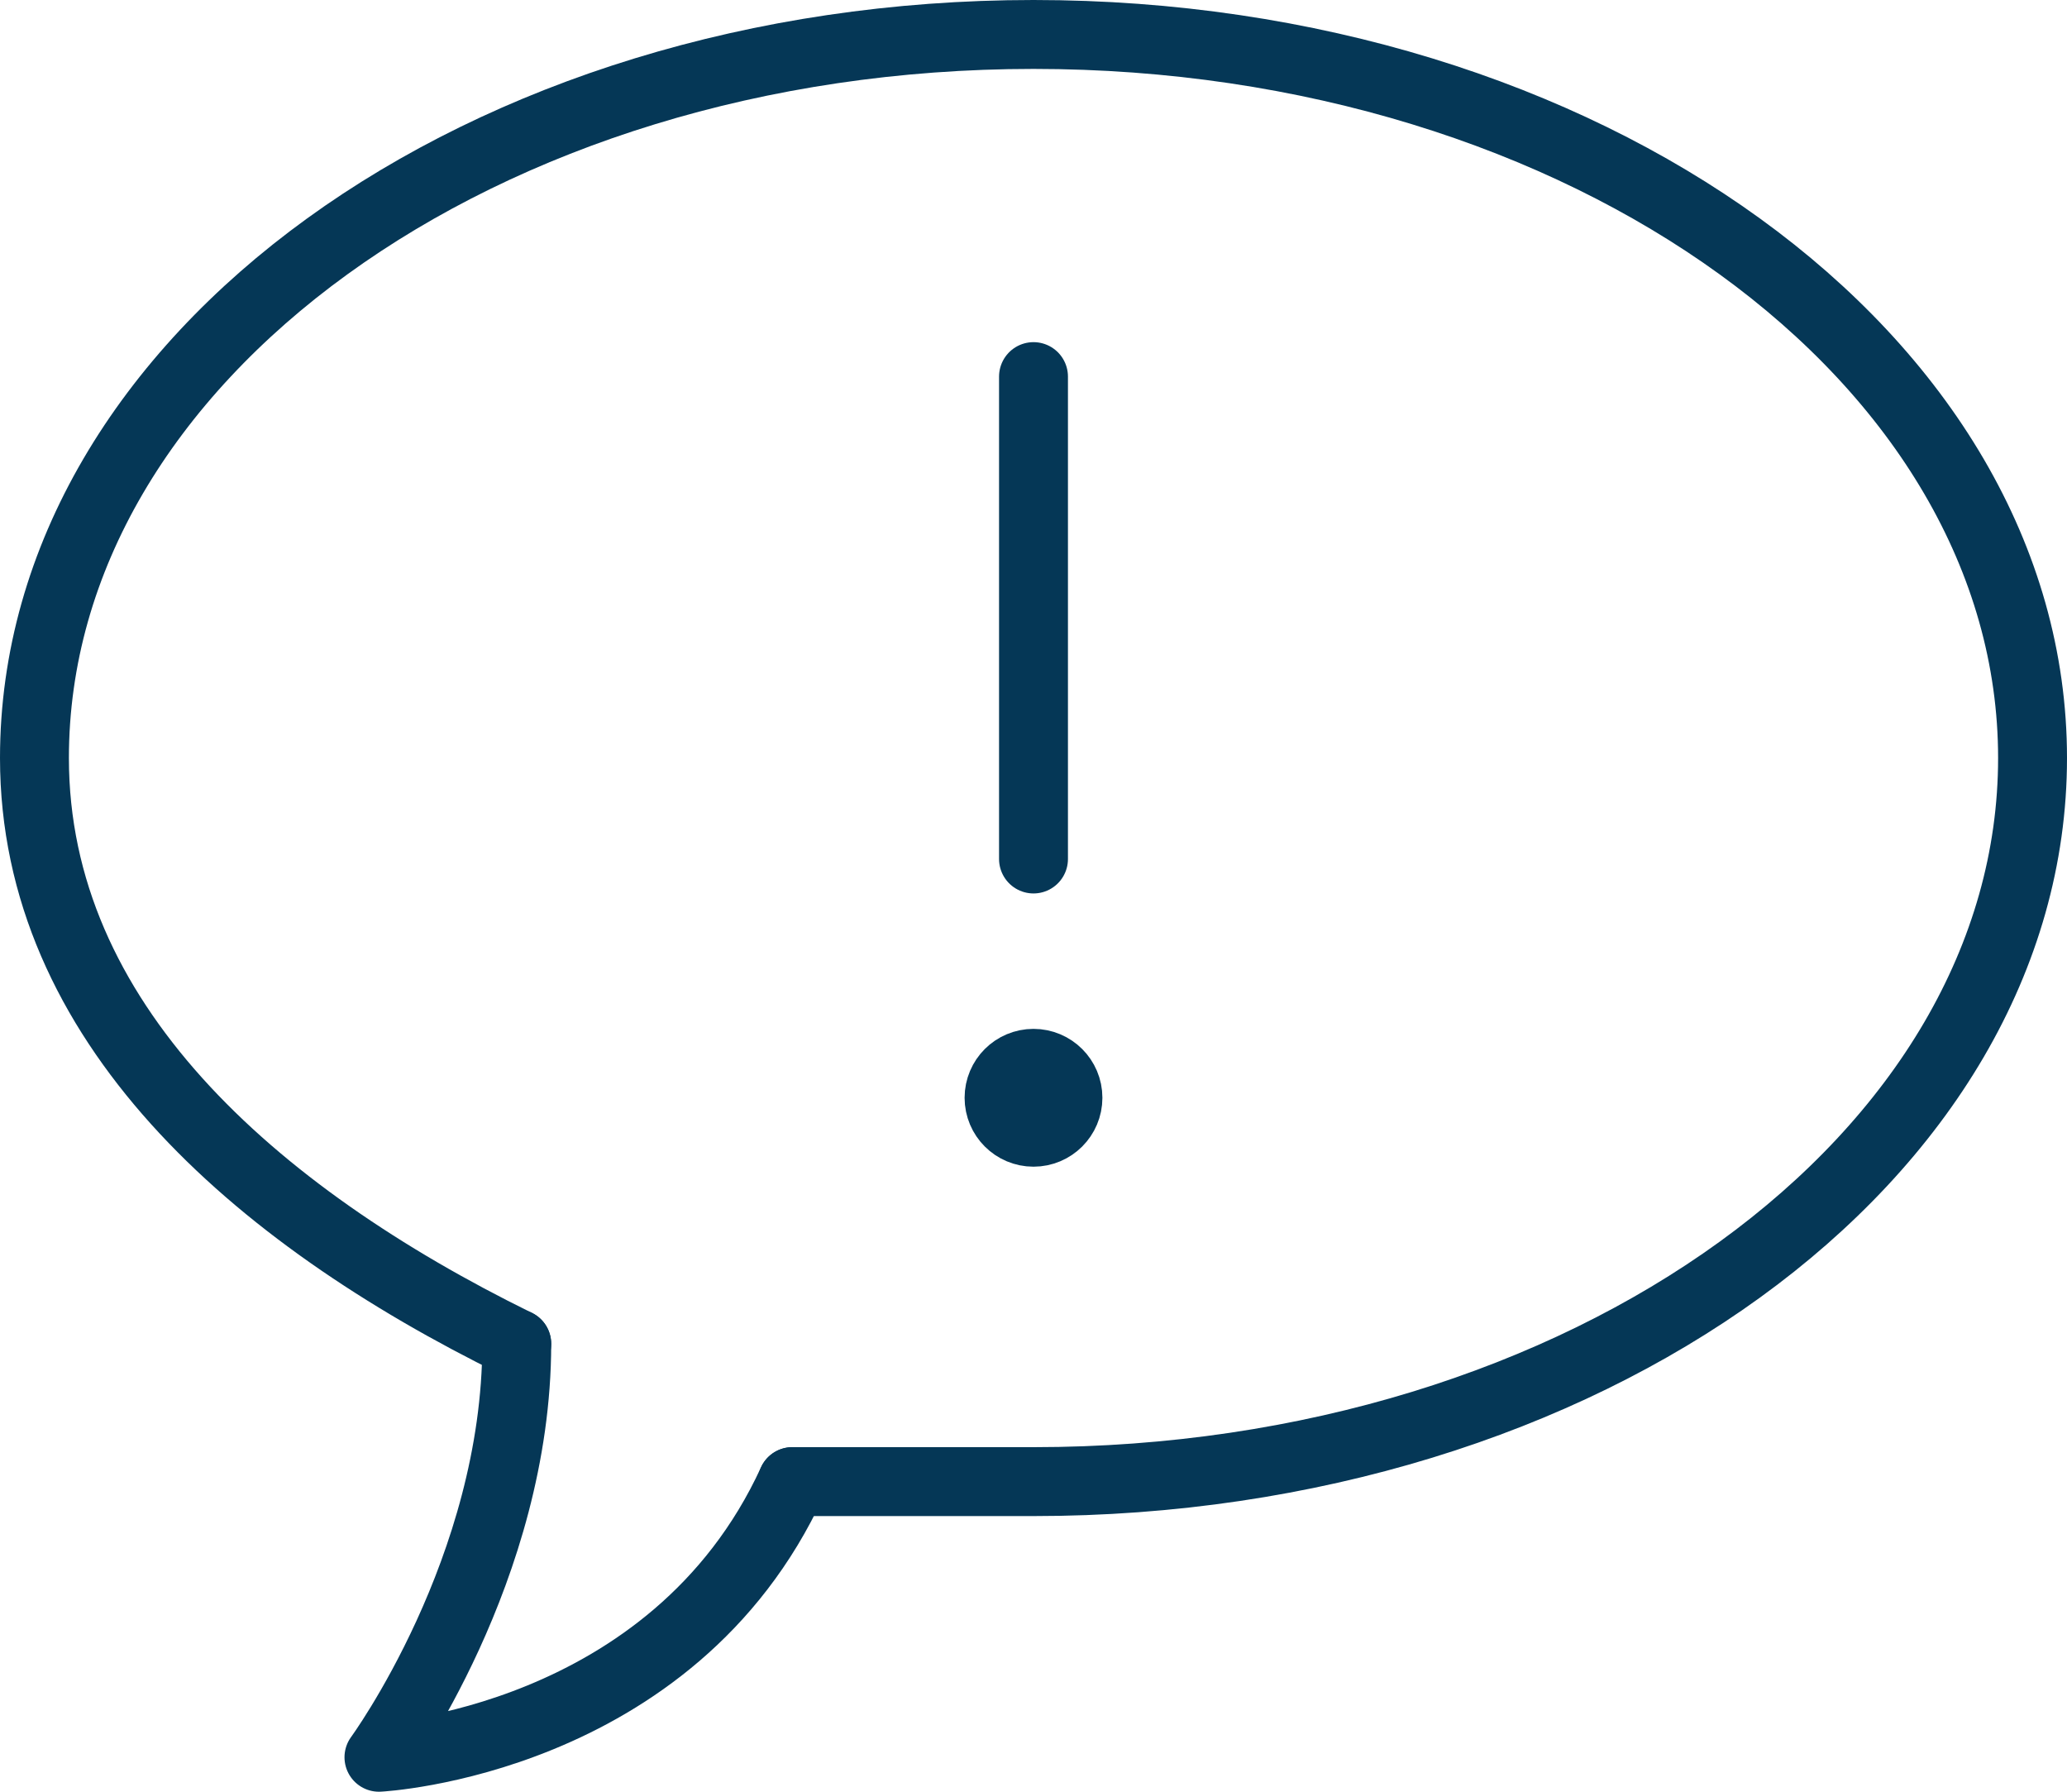
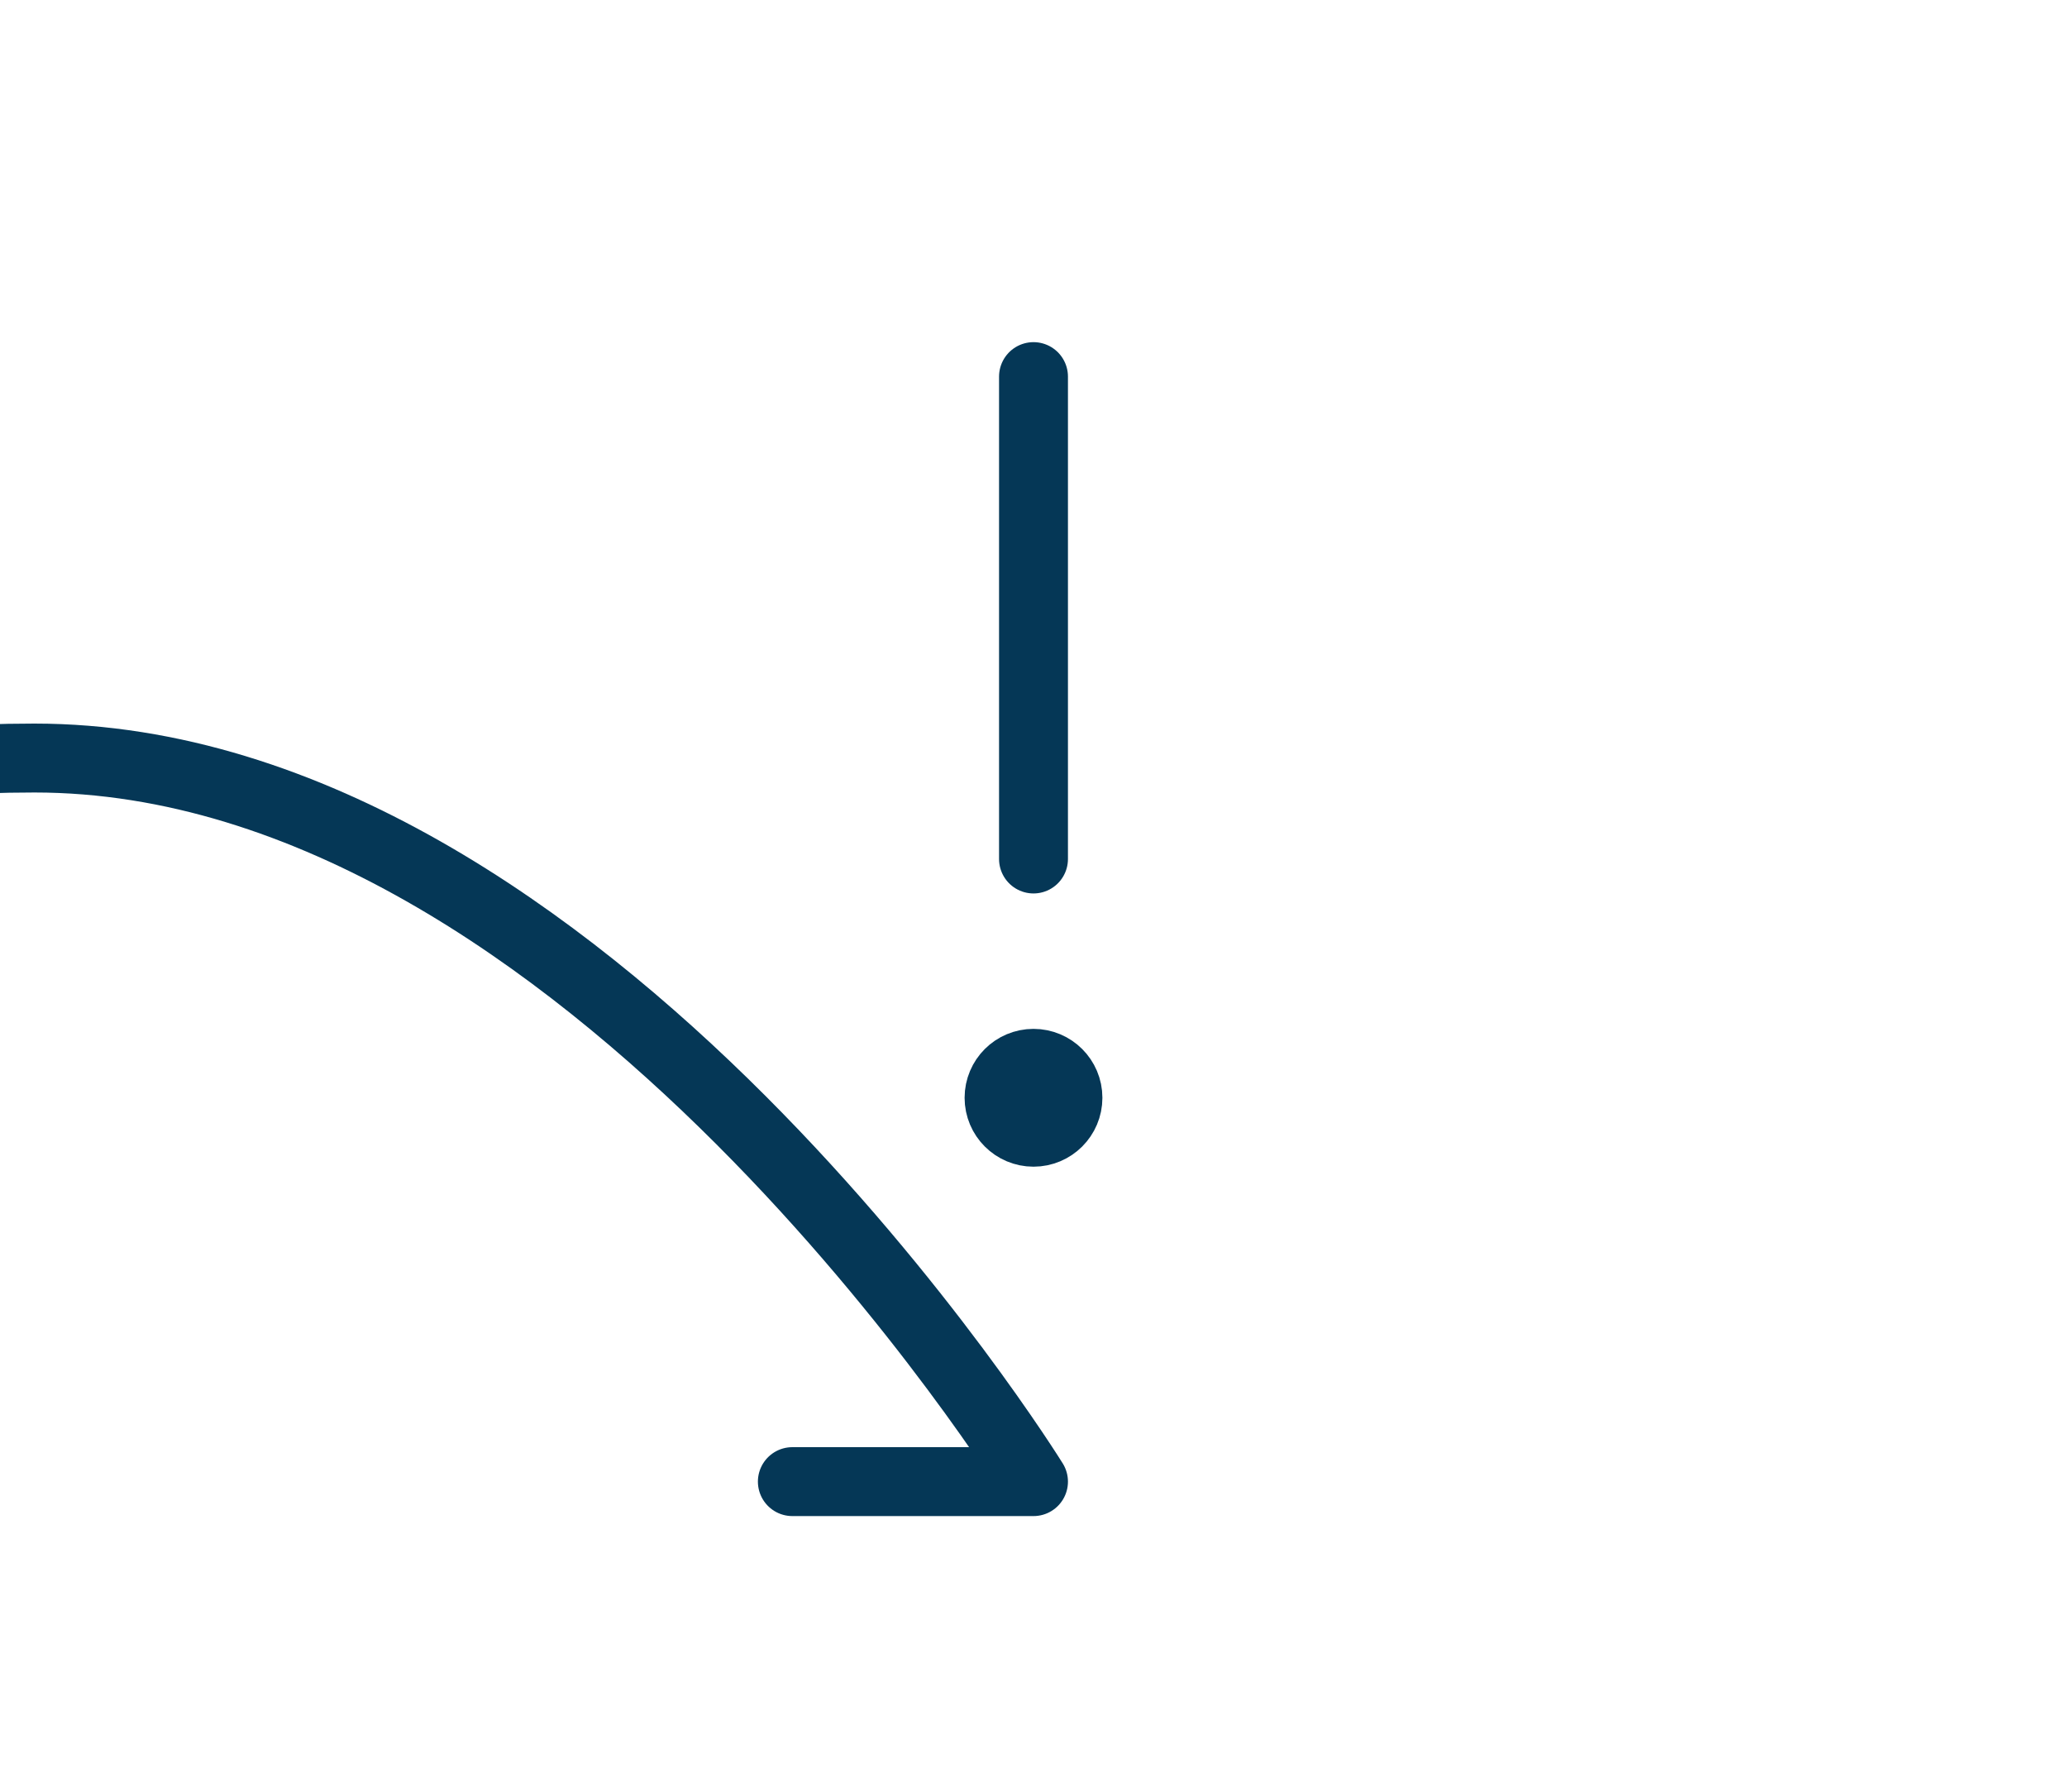
<svg xmlns="http://www.w3.org/2000/svg" width="60" height="52" viewBox="0 0 60 52">
  <g id="Report" transform="translate(-566.001 -626)">
-     <path id="Path_30875" data-name="Path 30875" d="M388,752h7c16,0,29-9.4,29-21s-13-21-29-21-29,9.4-29,21c0,7.64,6.34,13.24,14,17" transform="translate(201.001 -83)" fill="none" stroke="#053756" stroke-linecap="round" stroke-linejoin="round" stroke-width="2" />
-     <path id="Path_30876" data-name="Path 30876" d="M380,748c0,6.54-4,12-4,12s8.52-.43,12-8" transform="translate(201.001 -83)" fill="none" stroke="#053756" stroke-linecap="round" stroke-linejoin="round" stroke-width="2" />
+     <path id="Path_30875" data-name="Path 30875" d="M388,752h7s-13-21-29-21-29,9.4-29,21c0,7.64,6.34,13.24,14,17" transform="translate(201.001 -83)" fill="none" stroke="#053756" stroke-linecap="round" stroke-linejoin="round" stroke-width="2" />
    <line id="Line_8" data-name="Line 8" y1="14" transform="translate(596.001 636.93)" fill="none" stroke="#053756" stroke-linecap="round" stroke-linejoin="round" stroke-width="2" />
    <circle id="Ellipse_1109" data-name="Ellipse 1109" cx="1" cy="1" r="1" transform="translate(595.001 656.86)" fill="none" stroke="#053756" stroke-linecap="round" stroke-linejoin="round" stroke-width="2" />
  </g>
</svg>